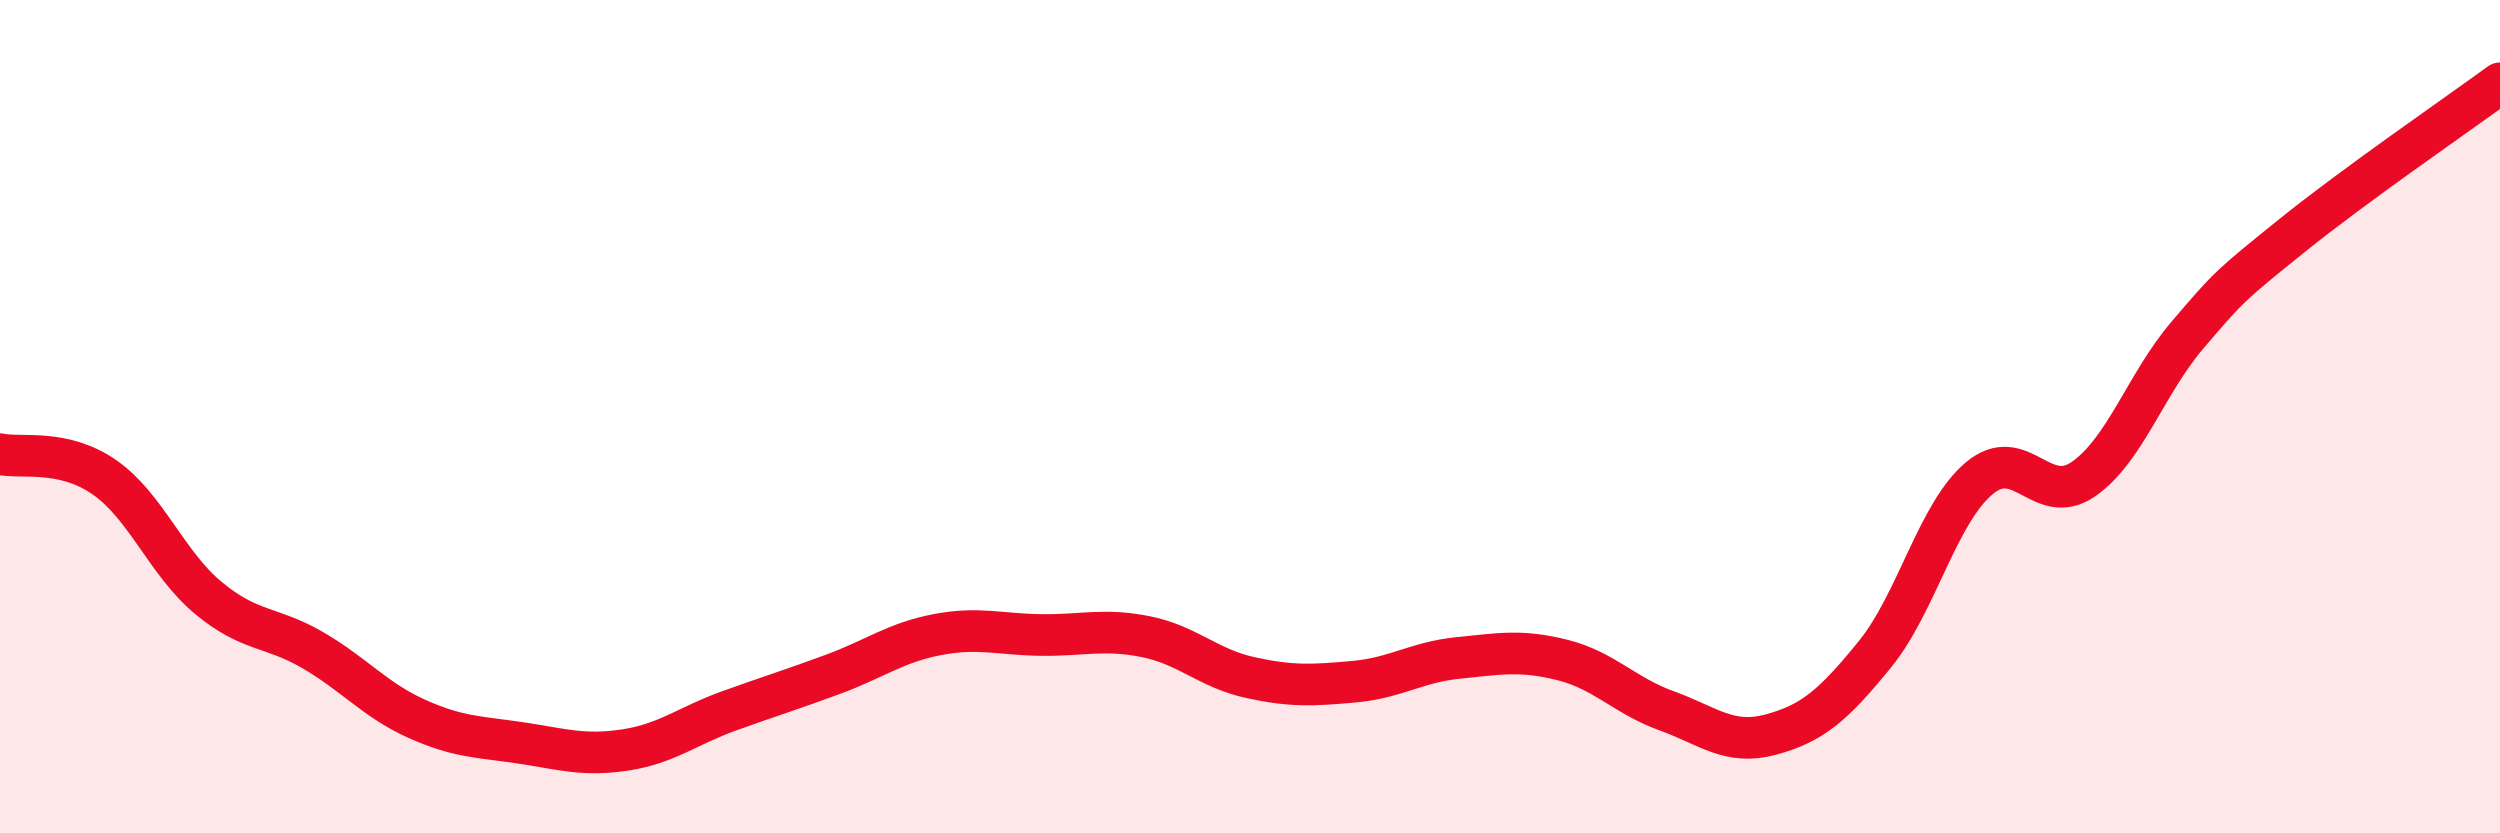
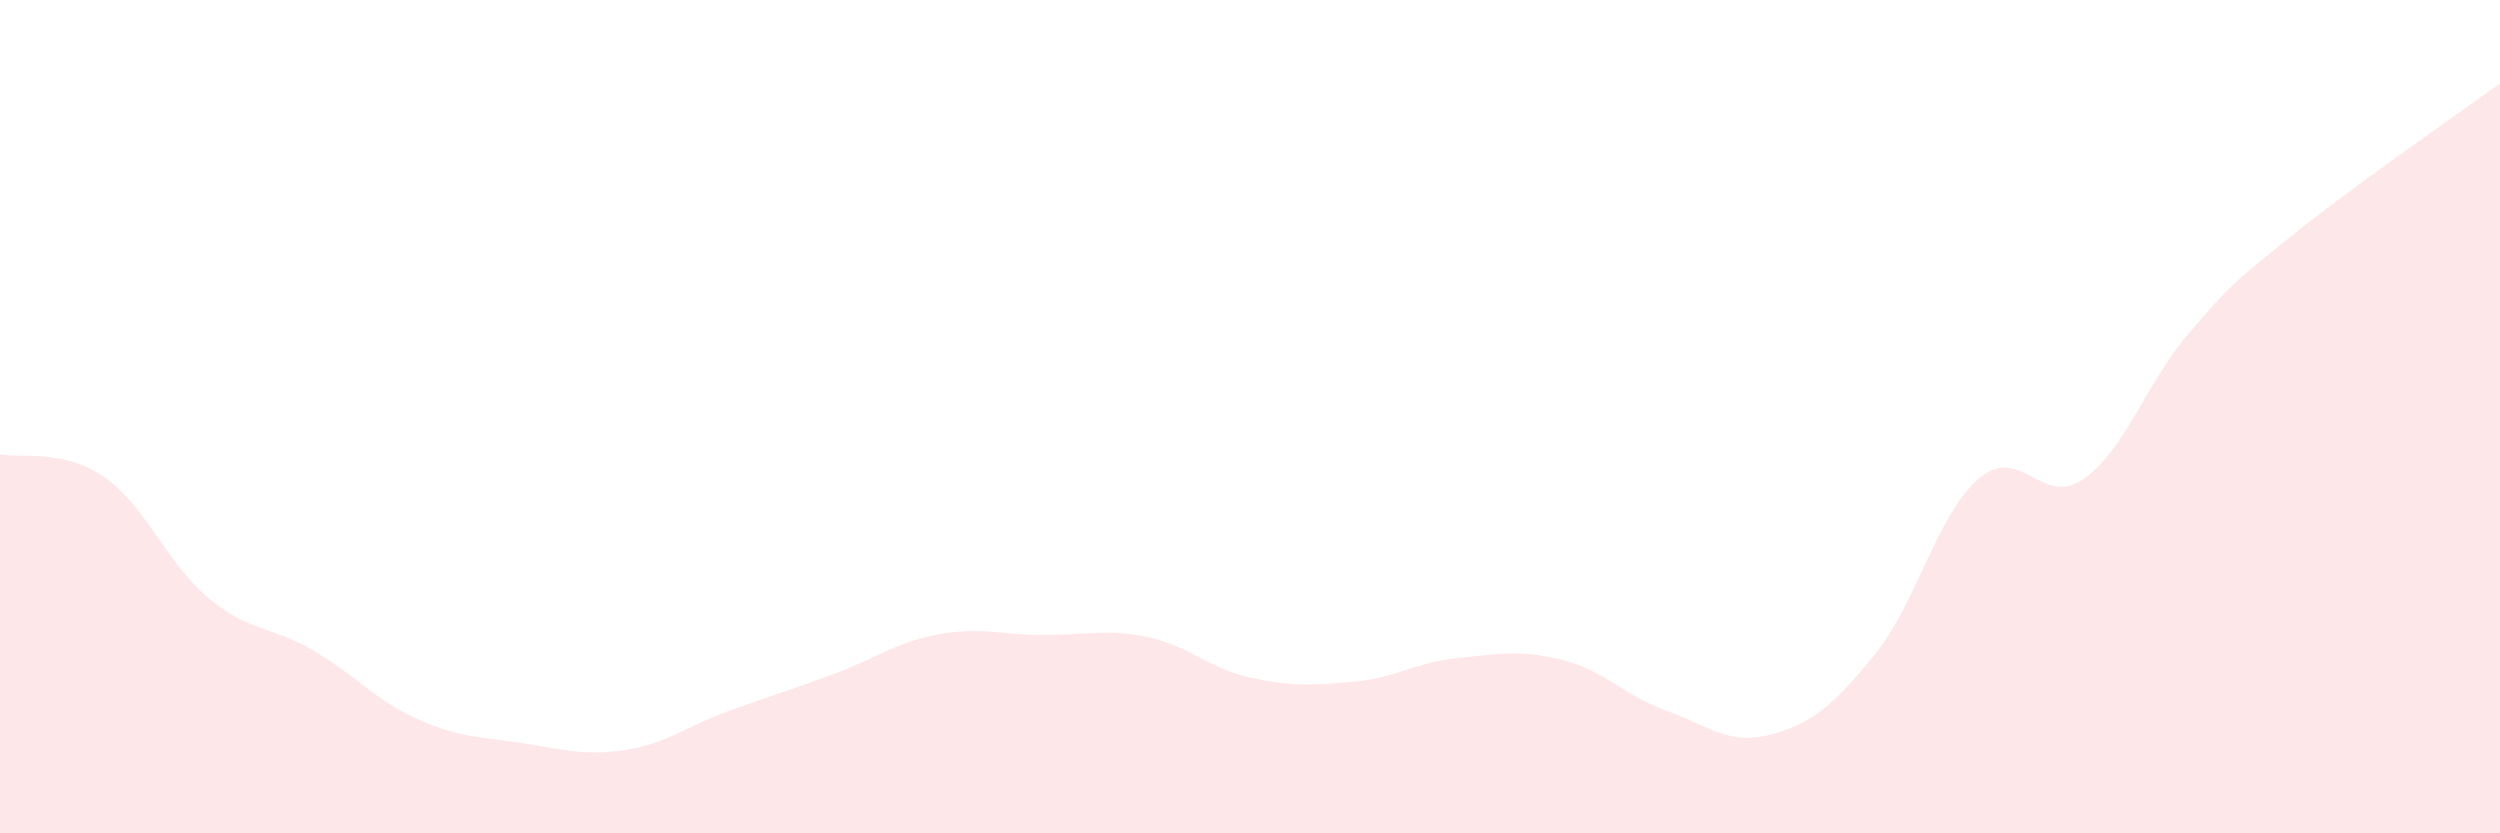
<svg xmlns="http://www.w3.org/2000/svg" width="60" height="20" viewBox="0 0 60 20">
  <path d="M 0,10.9 C 0.5,11.01 1.5,10.76 2.5,11.45 C 3.5,12.14 4,13.52 5,14.35 C 6,15.18 6.5,15.02 7.5,15.6 C 8.5,16.18 9,16.8 10,17.25 C 11,17.7 11.5,17.68 12.5,17.83 C 13.5,17.98 14,18.15 15,18 C 16,17.85 16.5,17.42 17.5,17.06 C 18.5,16.7 19,16.55 20,16.18 C 21,15.81 21.5,15.42 22.5,15.23 C 23.5,15.04 24,15.23 25,15.24 C 26,15.25 26.5,15.08 27.5,15.28 C 28.5,15.48 29,16.04 30,16.26 C 31,16.48 31.5,16.45 32.5,16.36 C 33.5,16.27 34,15.89 35,15.79 C 36,15.69 36.5,15.59 37.5,15.84 C 38.5,16.09 39,16.7 40,17.06 C 41,17.42 41.5,17.9 42.5,17.63 C 43.5,17.36 44,16.93 45,15.7 C 46,14.47 46.5,12.32 47.5,11.48 C 48.5,10.64 49,12.19 50,11.5 C 51,10.81 51.5,9.21 52.5,8.04 C 53.5,6.87 53.5,6.87 55,5.66 C 56.5,4.45 59,2.73 60,2L60 20L0 20Z" fill="#EB0A25" opacity="0.1" stroke-linecap="round" stroke-linejoin="round" />
-   <path d="M 0,10.9 C 0.5,11.01 1.5,10.76 2.5,11.45 C 3.5,12.14 4,13.52 5,14.35 C 6,15.18 6.5,15.02 7.5,15.6 C 8.5,16.18 9,16.8 10,17.25 C 11,17.7 11.5,17.68 12.5,17.83 C 13.5,17.98 14,18.15 15,18 C 16,17.85 16.5,17.42 17.5,17.06 C 18.5,16.7 19,16.55 20,16.18 C 21,15.81 21.5,15.42 22.5,15.23 C 23.5,15.04 24,15.23 25,15.24 C 26,15.25 26.5,15.08 27.5,15.28 C 28.5,15.48 29,16.04 30,16.26 C 31,16.48 31.5,16.45 32.5,16.36 C 33.5,16.27 34,15.89 35,15.79 C 36,15.69 36.5,15.59 37.5,15.84 C 38.5,16.09 39,16.7 40,17.06 C 41,17.42 41.5,17.9 42.5,17.63 C 43.5,17.36 44,16.93 45,15.7 C 46,14.47 46.5,12.32 47.5,11.48 C 48.5,10.64 49,12.19 50,11.5 C 51,10.81 51.5,9.21 52.5,8.04 C 53.5,6.87 53.5,6.87 55,5.66 C 56.5,4.45 59,2.73 60,2" stroke="#EB0A25" stroke-width="1" fill="none" stroke-linecap="round" stroke-linejoin="round" />
</svg>